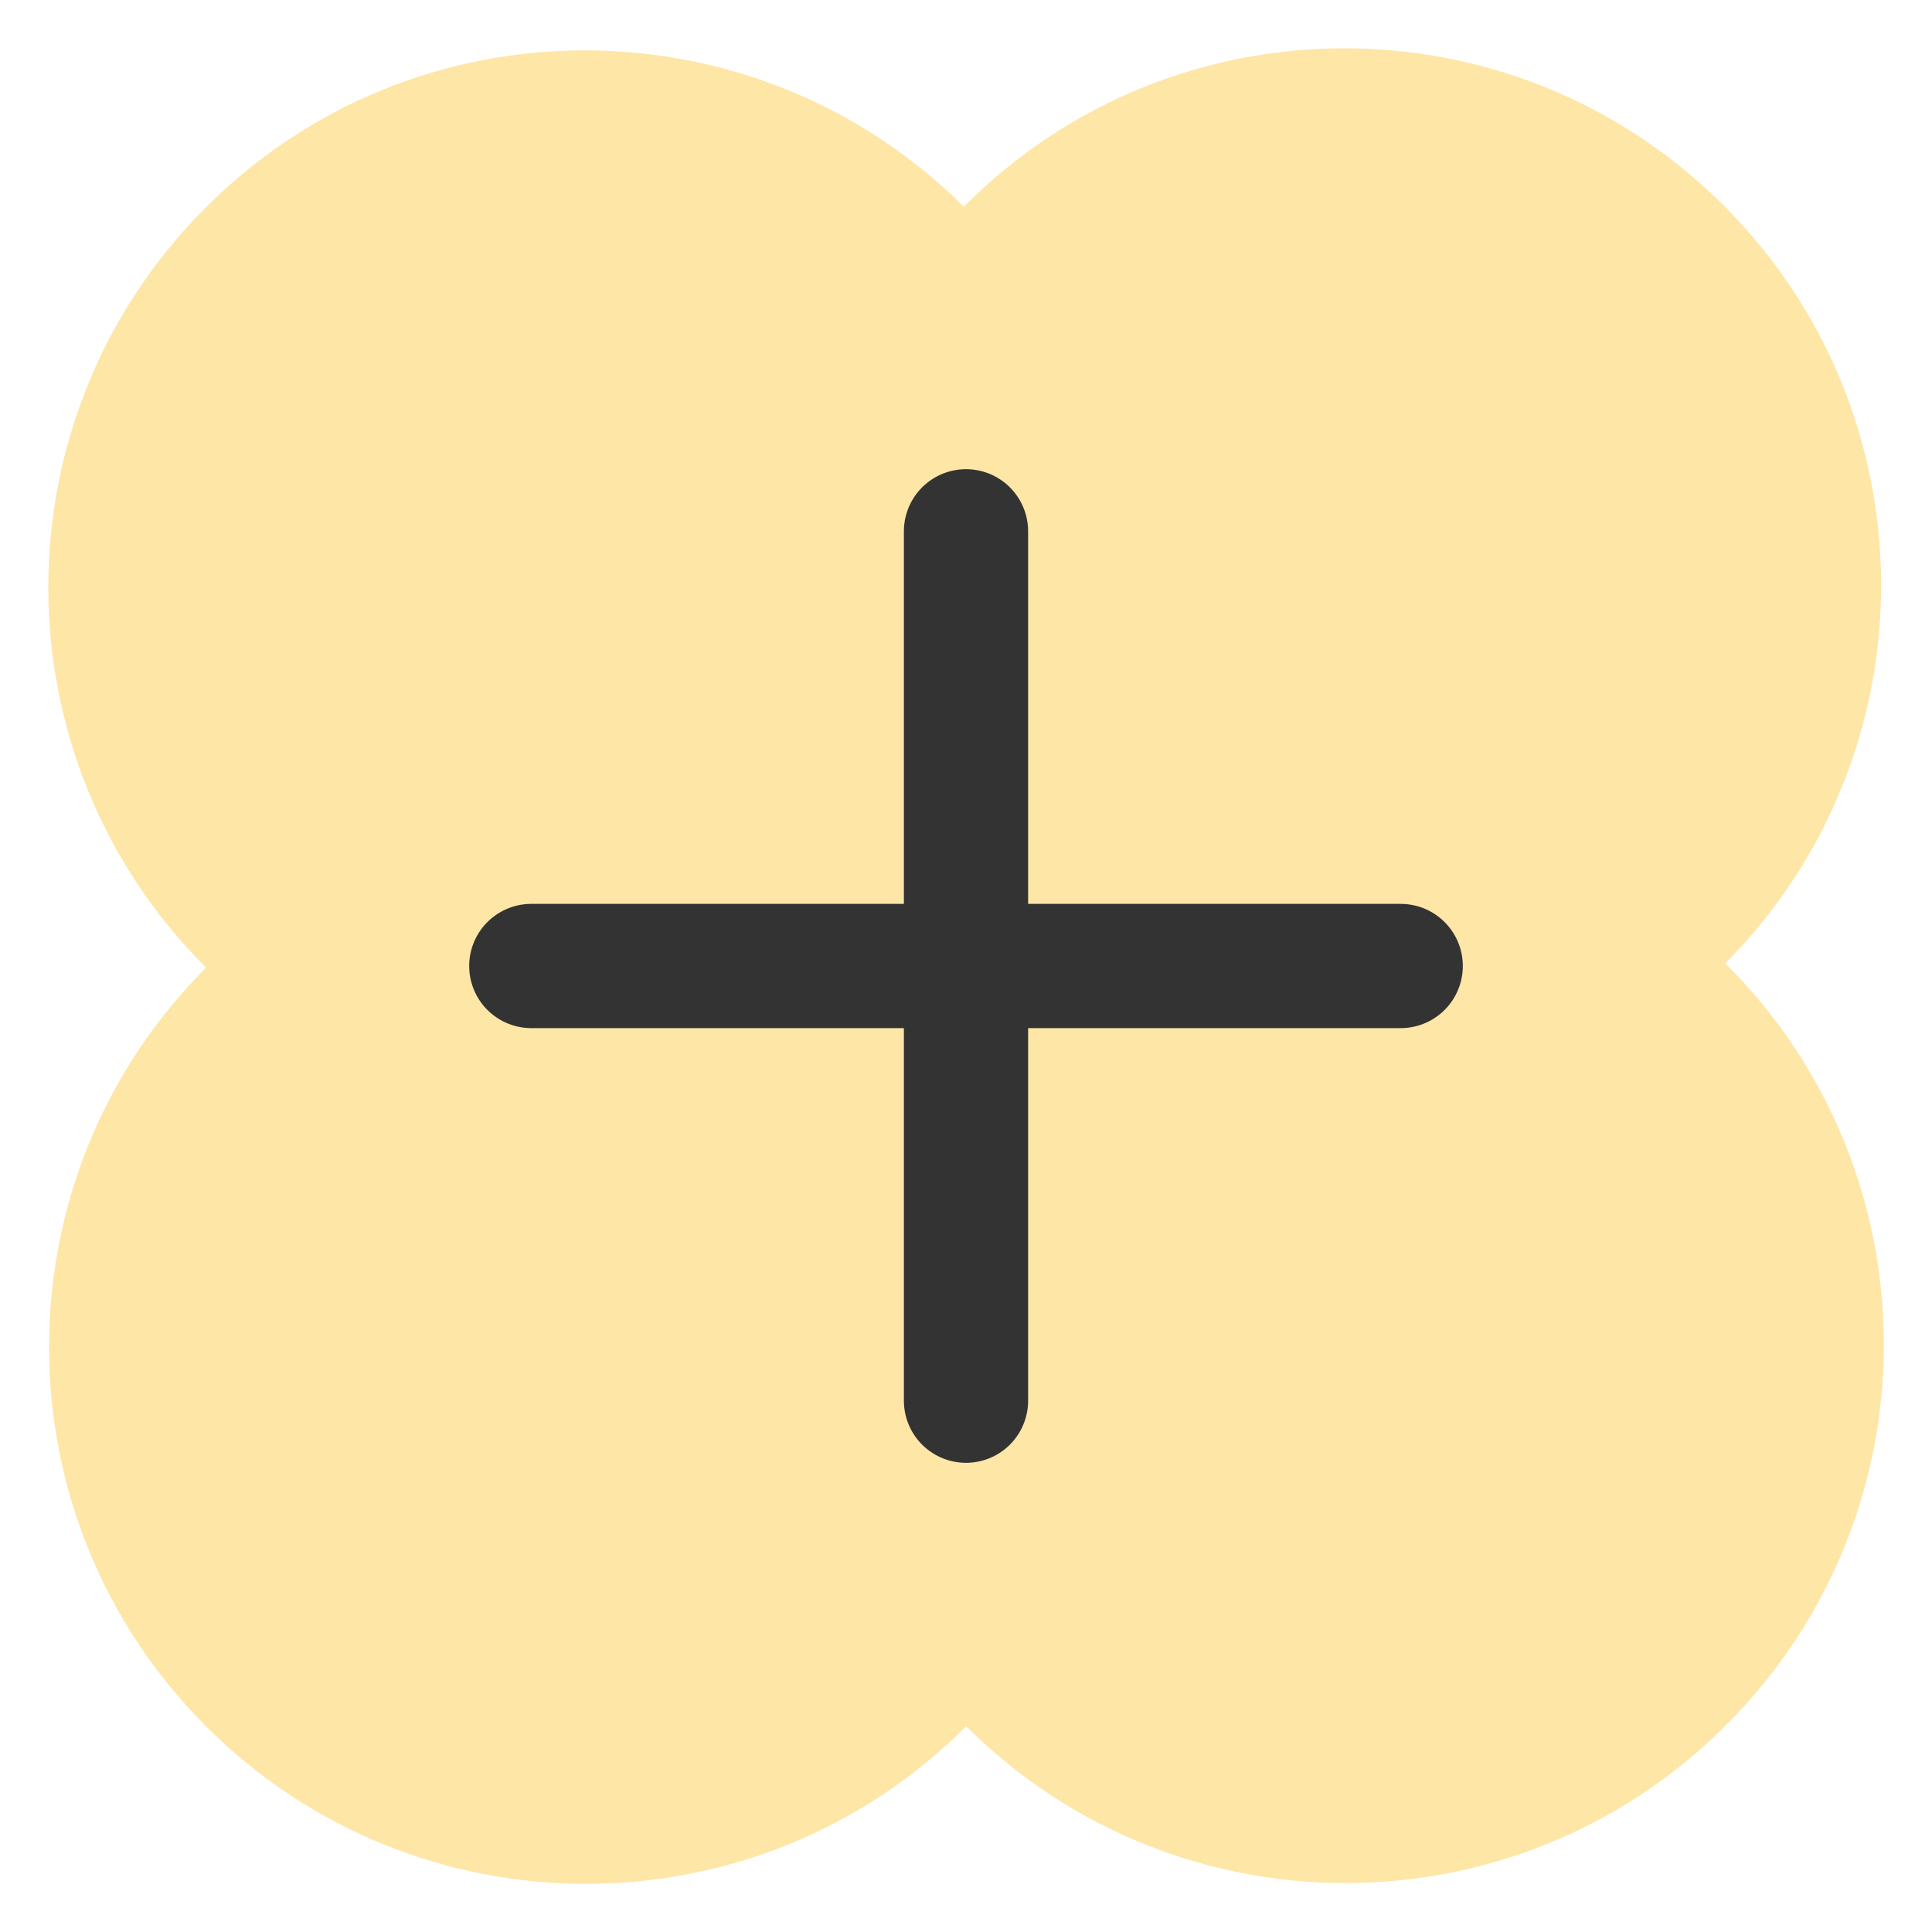
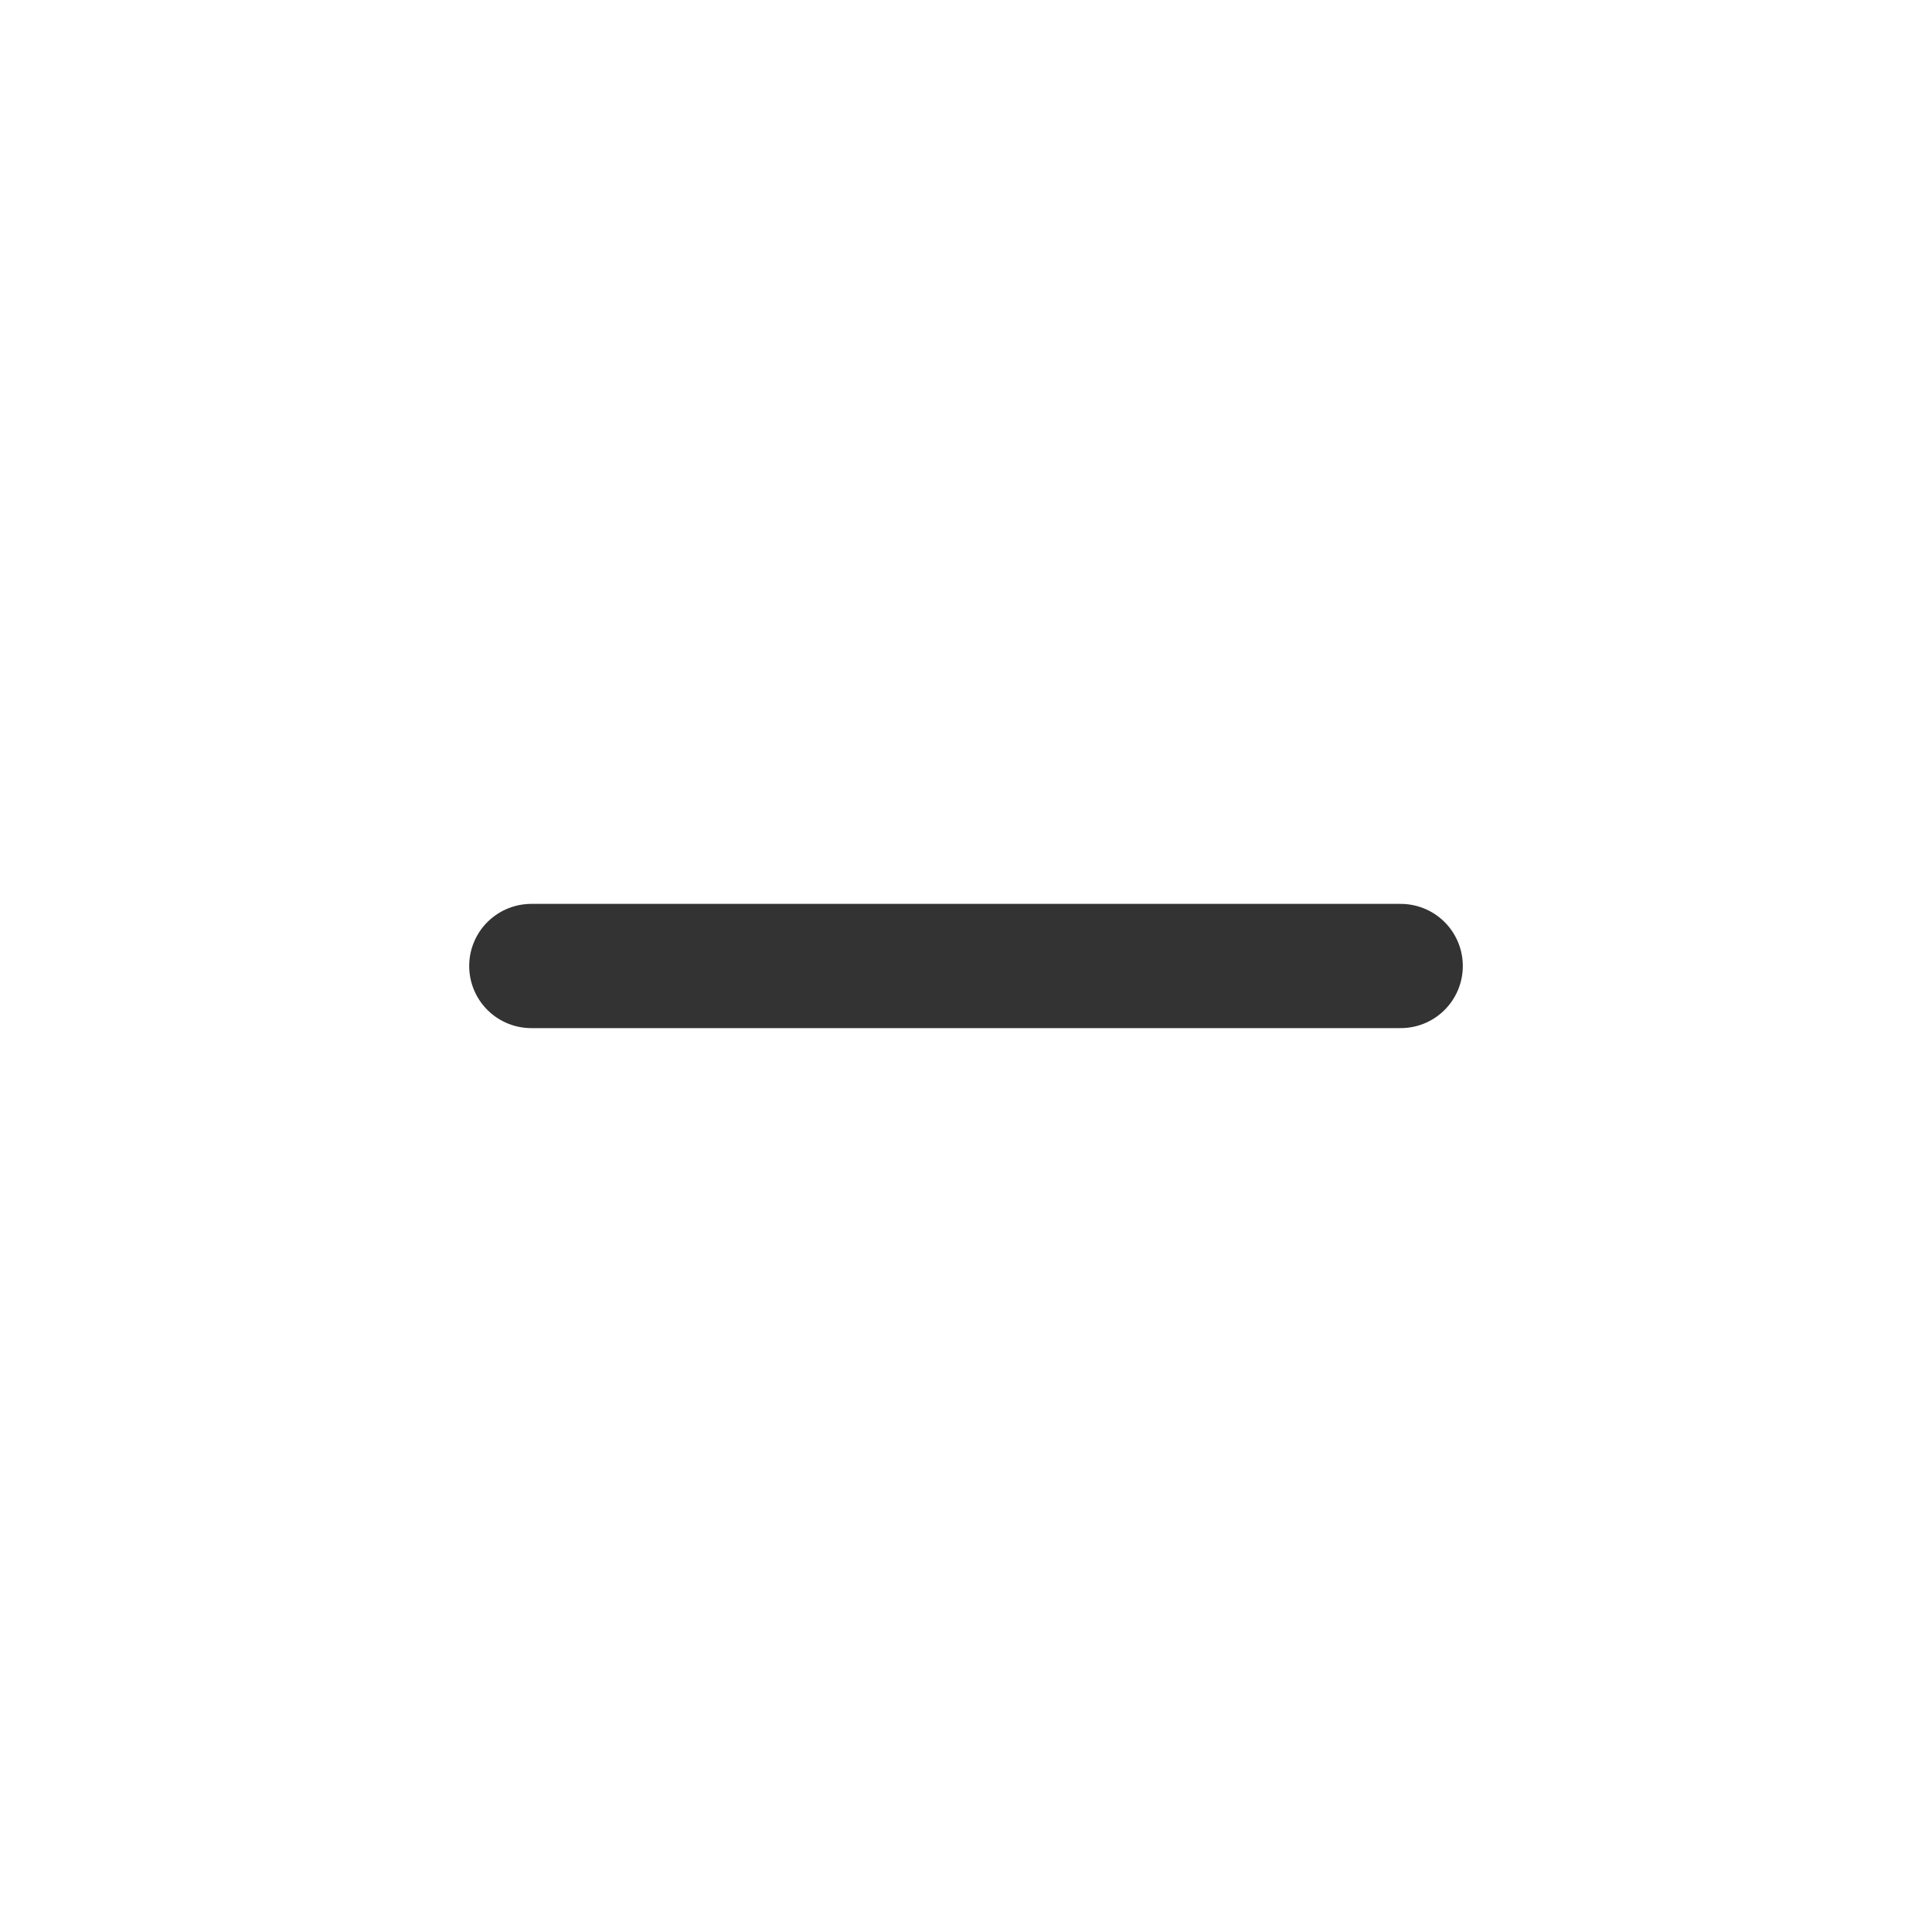
<svg xmlns="http://www.w3.org/2000/svg" id="Layer_1" data-name="Layer 1" viewBox="0 0 100 100">
  <defs>
    <style>
      .cls-1 {
        fill: #fee6a7;
        stroke-width: 0px;
      }

      .cls-2 {
        fill: none;
        stroke: #333;
        stroke-linecap: round;
        stroke-linejoin: round;
        stroke-width: 6.43px;
      }
    </style>
  </defs>
-   <path id="Path_96" data-name="Path 96" class="cls-1" d="M10.66,50.08C-.2,39.24-.22,21.66,10.6,10.79,21.41-.09,39-.12,49.89,10.7,60.69-.18,78.26-.24,89.14,10.56c0,0,.01.01.02.02l.02.02c10.87,10.81,10.92,28.39.12,39.26,10.88,10.82,10.95,28.4.16,39.31-.04.04-.08.08-.14.1t-.02.06c-10.85,10.84-28.43,10.85-39.29.02-10.84,10.86-28.44,10.88-39.31.04-10.87-10.84-10.88-28.44-.04-39.3" />
  <g>
    <line class="cls-2" x1="27.5" y1="50" x2="72.5" y2="50" />
-     <line class="cls-2" x1="50" y1="27.5" x2="50" y2="72.5" />
  </g>
</svg>